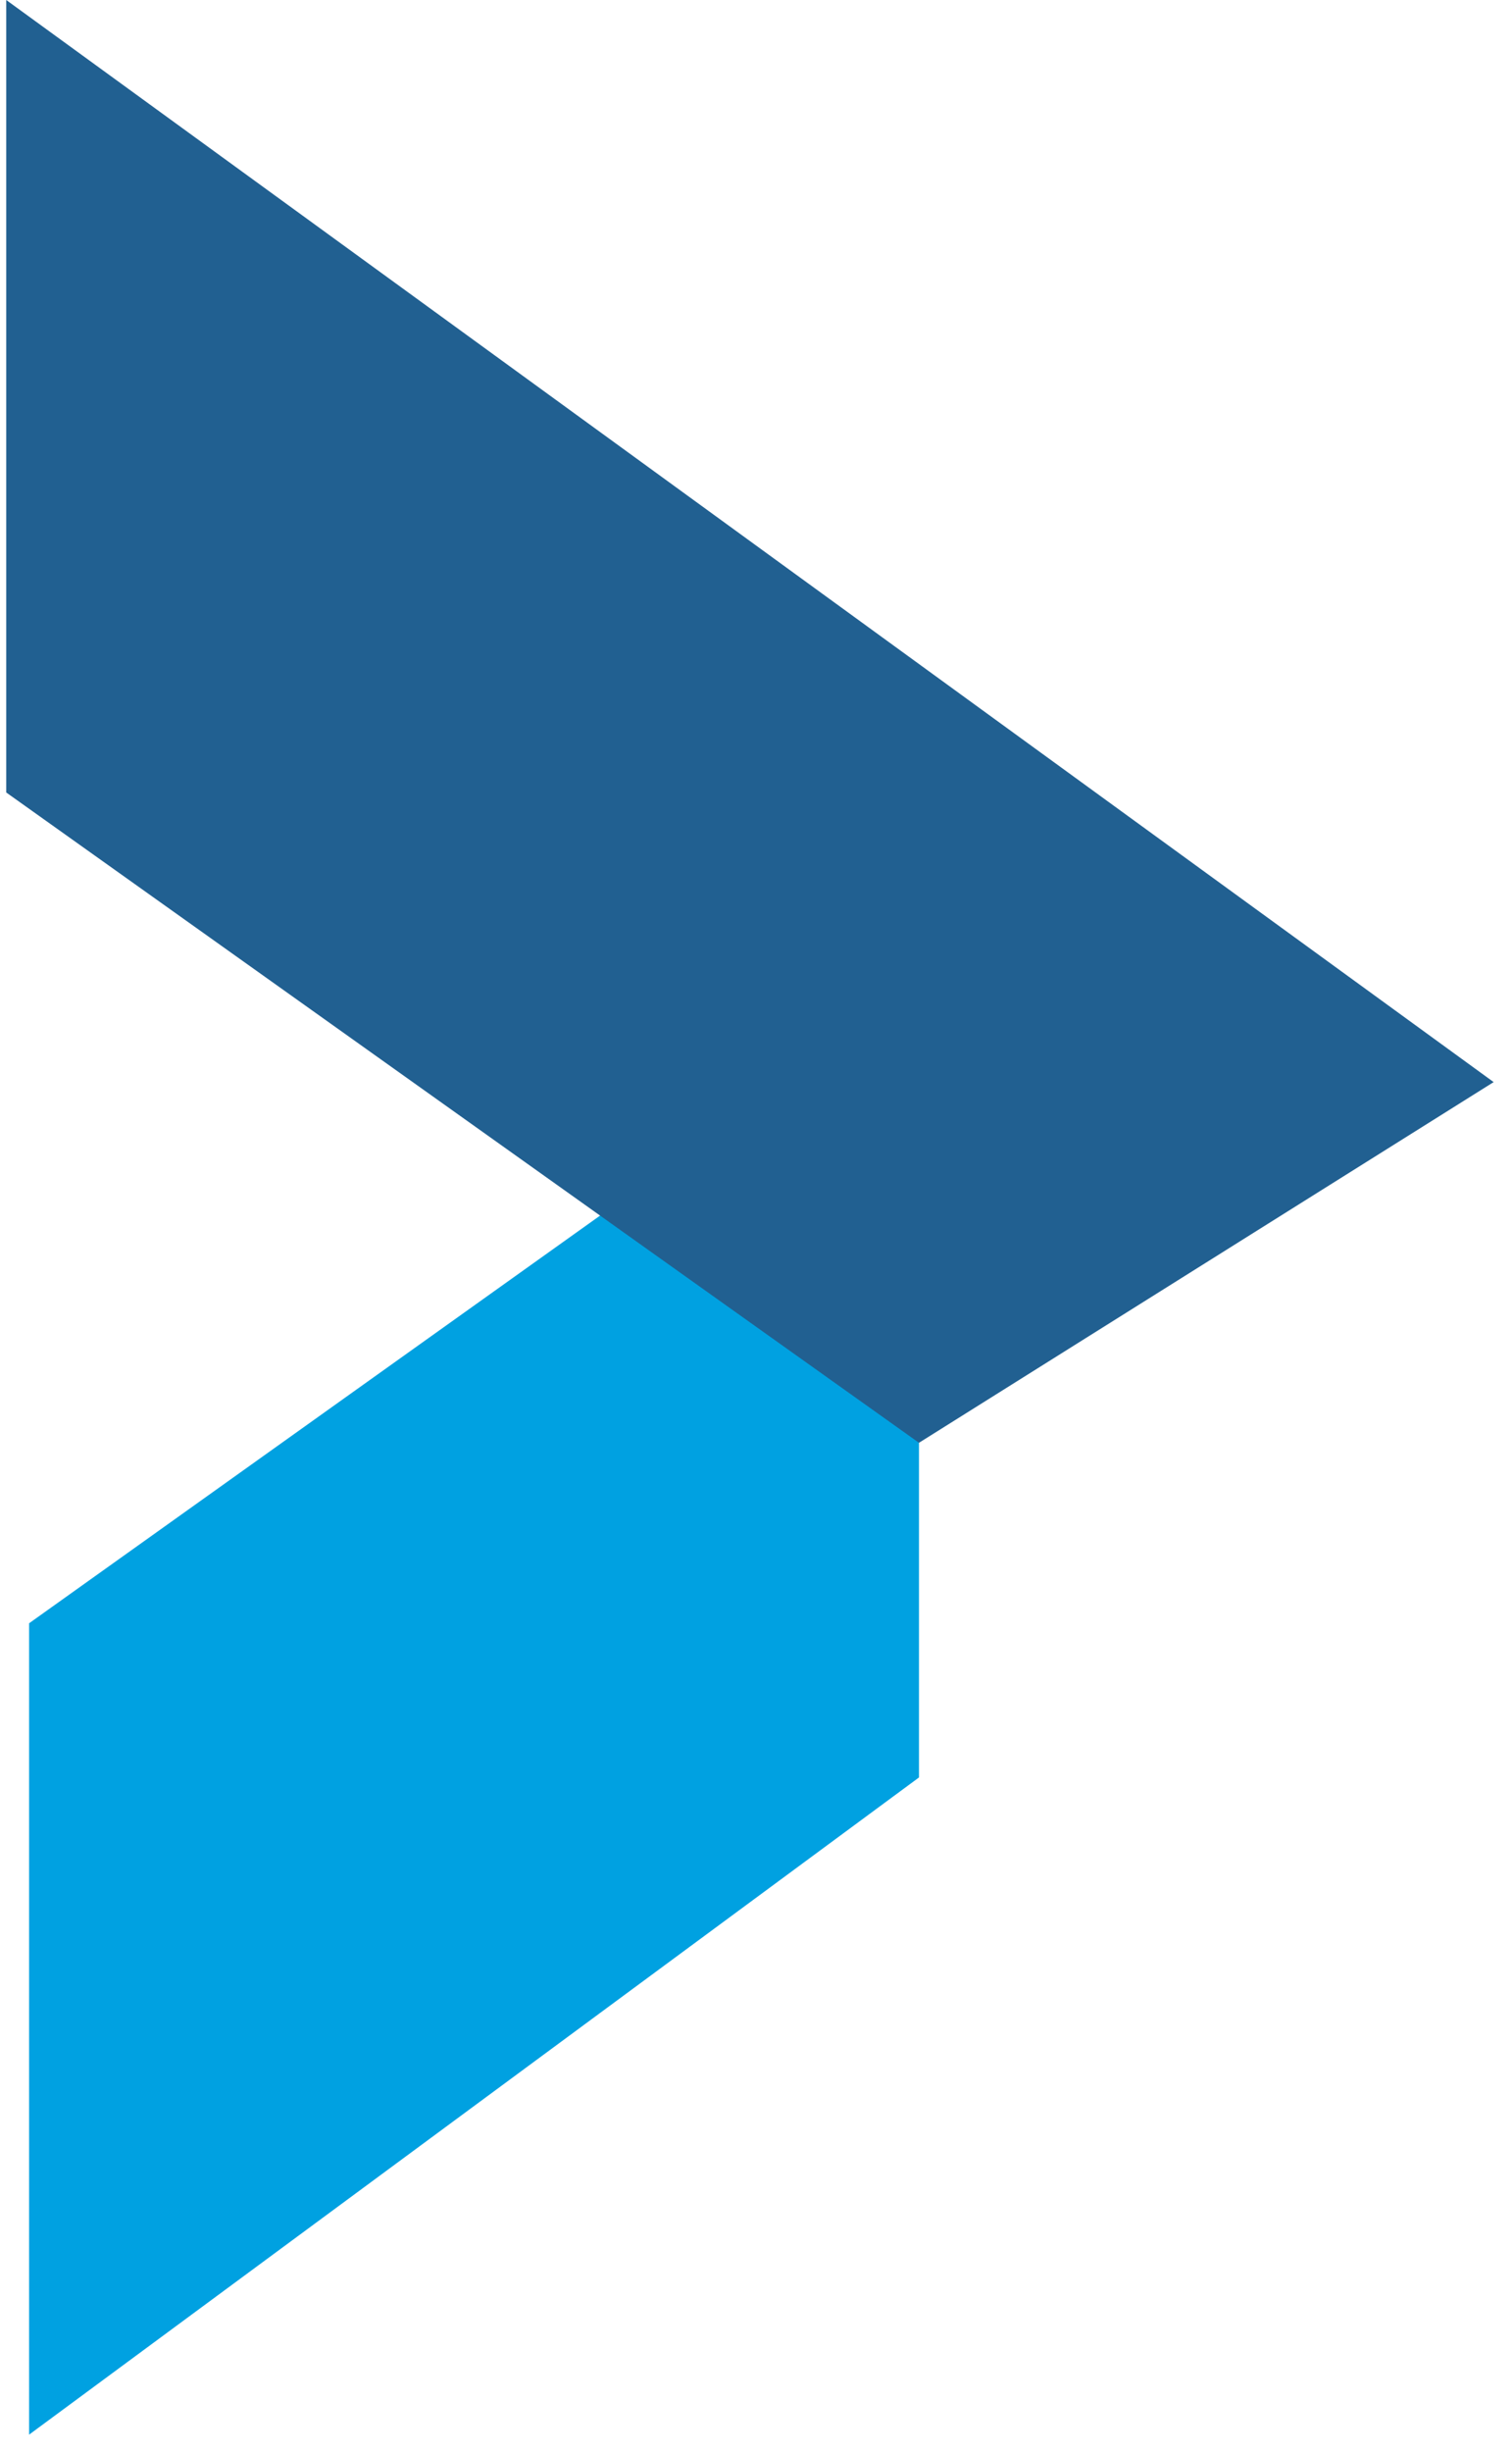
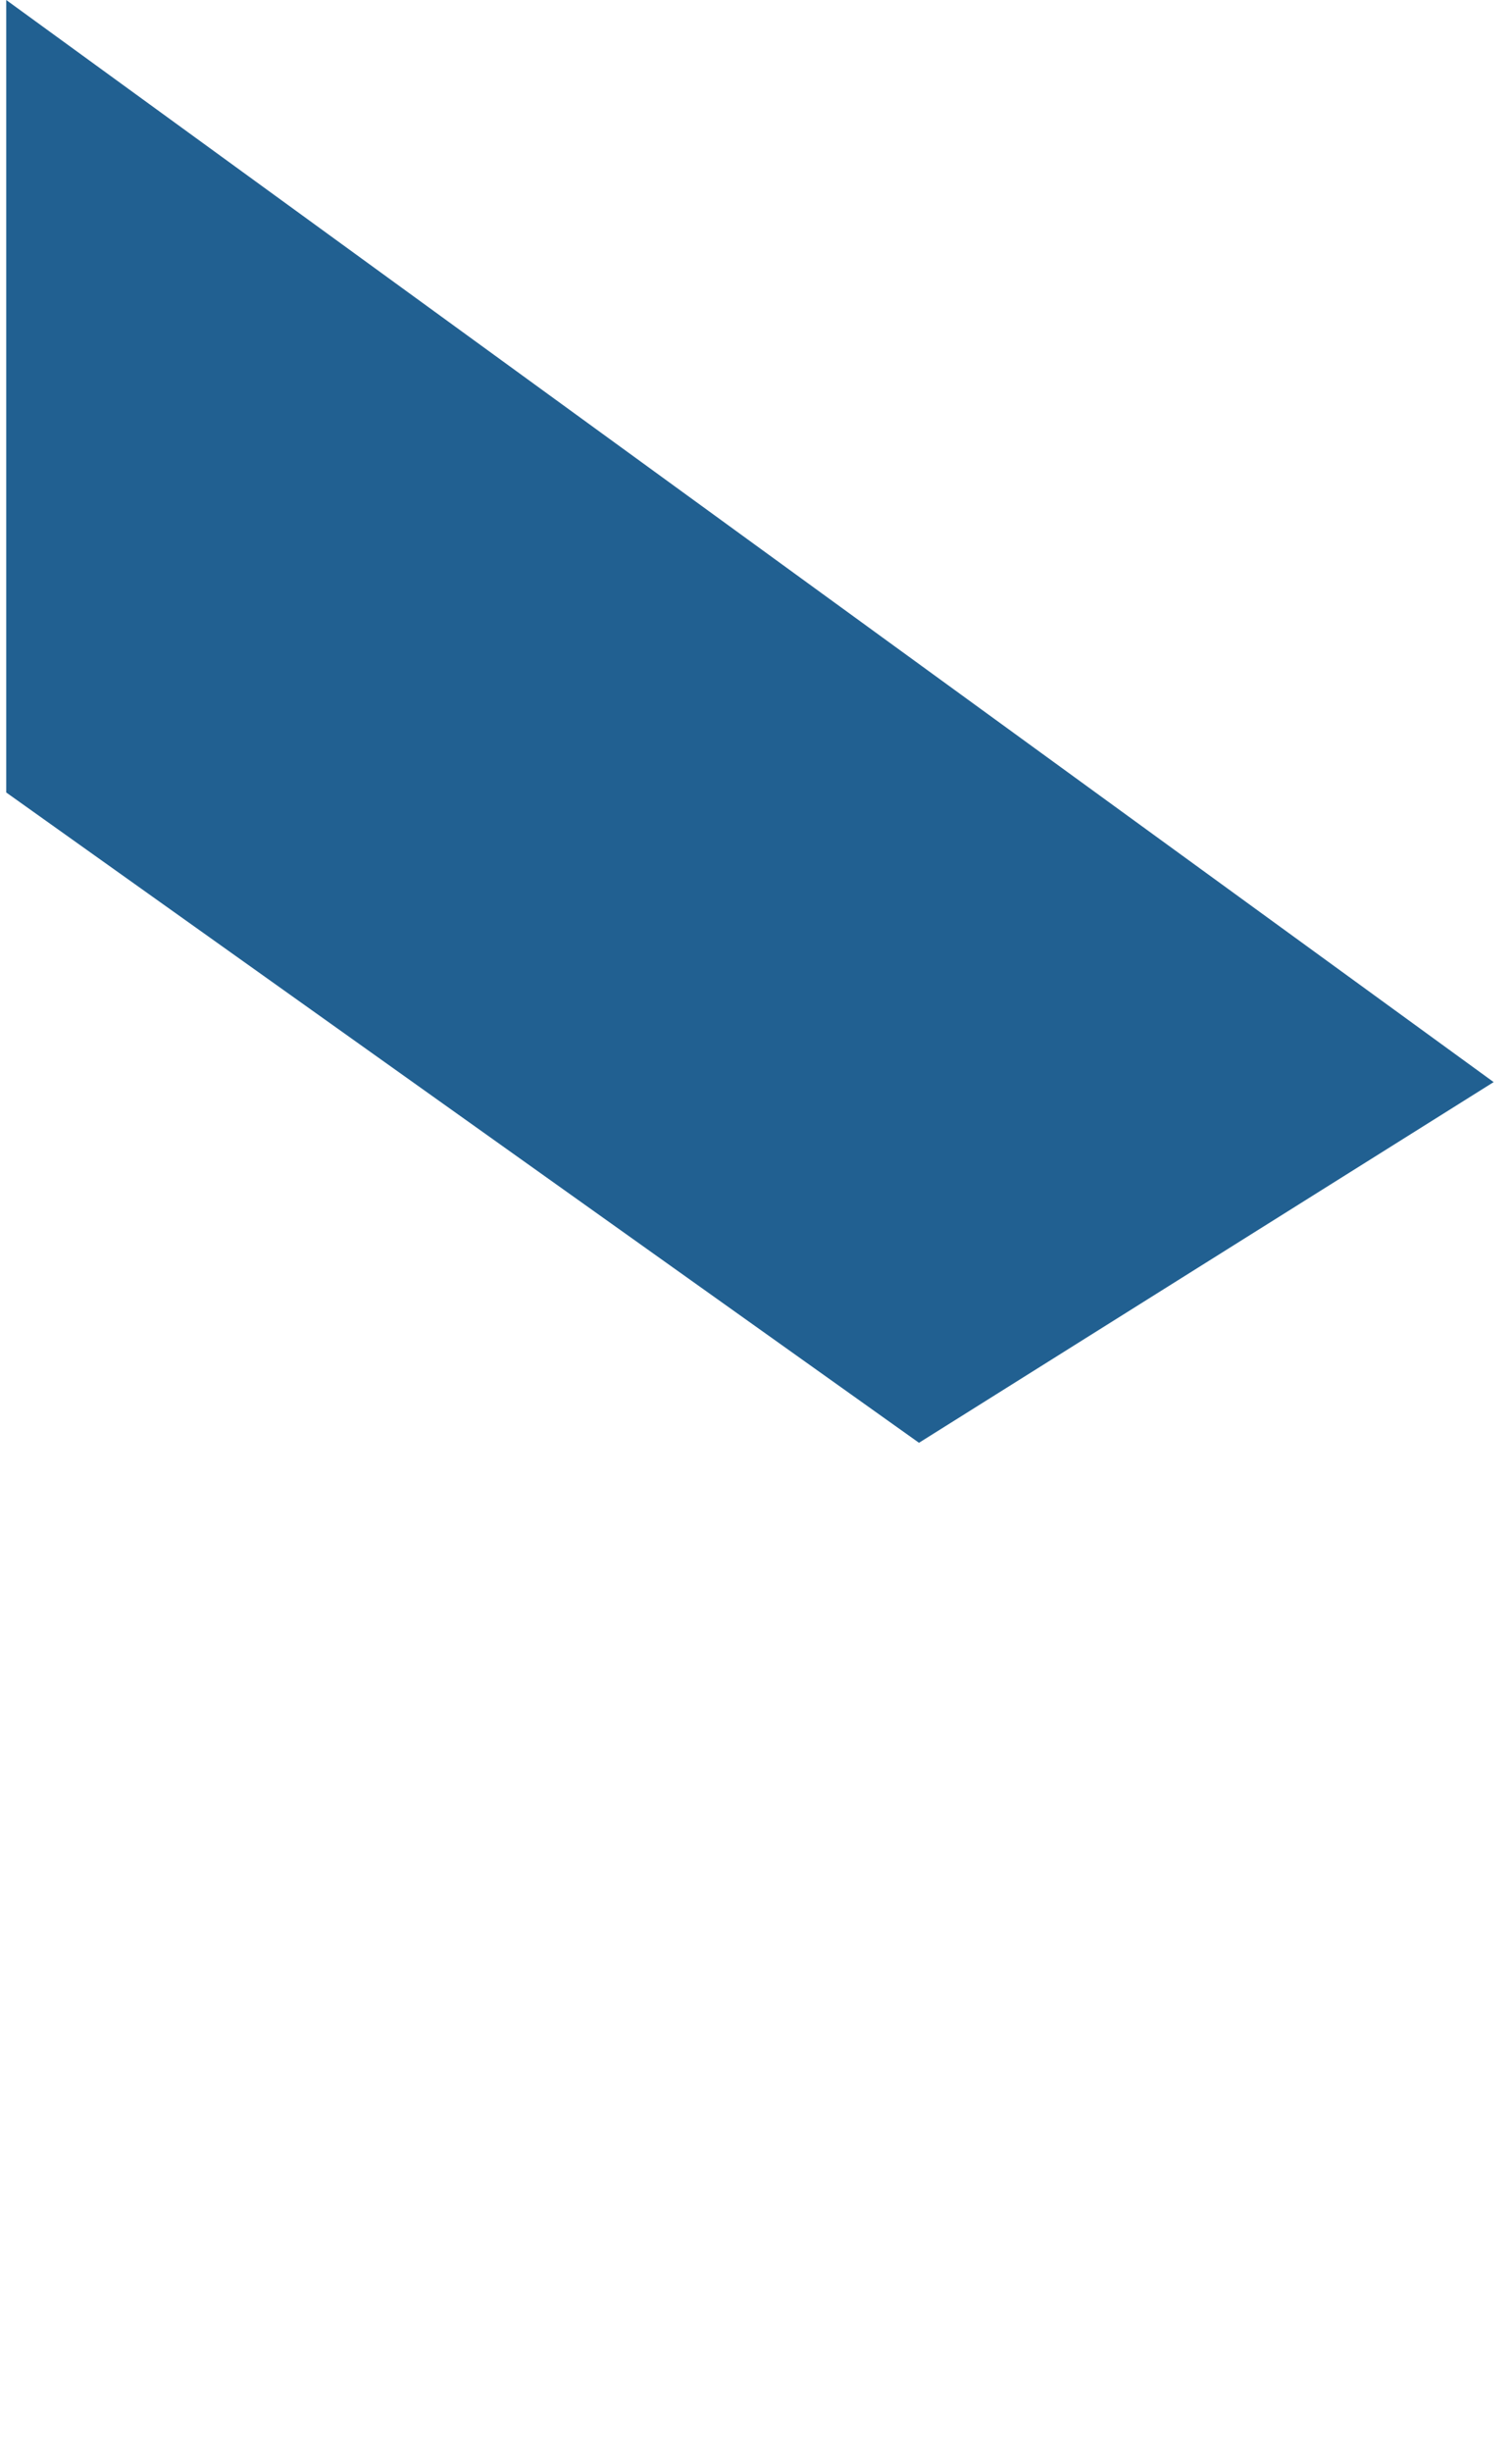
<svg xmlns="http://www.w3.org/2000/svg" fill="none" viewBox="0 0 66 107" height="107" width="66">
-   <path fill="#00A1E1" d="M40.114 62.808L26.329 52.949L1.27 70.836L1.27 106.242L40.114 77.564V62.808Z" />
  <path fill="#216091" d="M0.272 34.582V0L65.199 47.22L40.114 62.96L0.272 34.582Z" />
</svg>